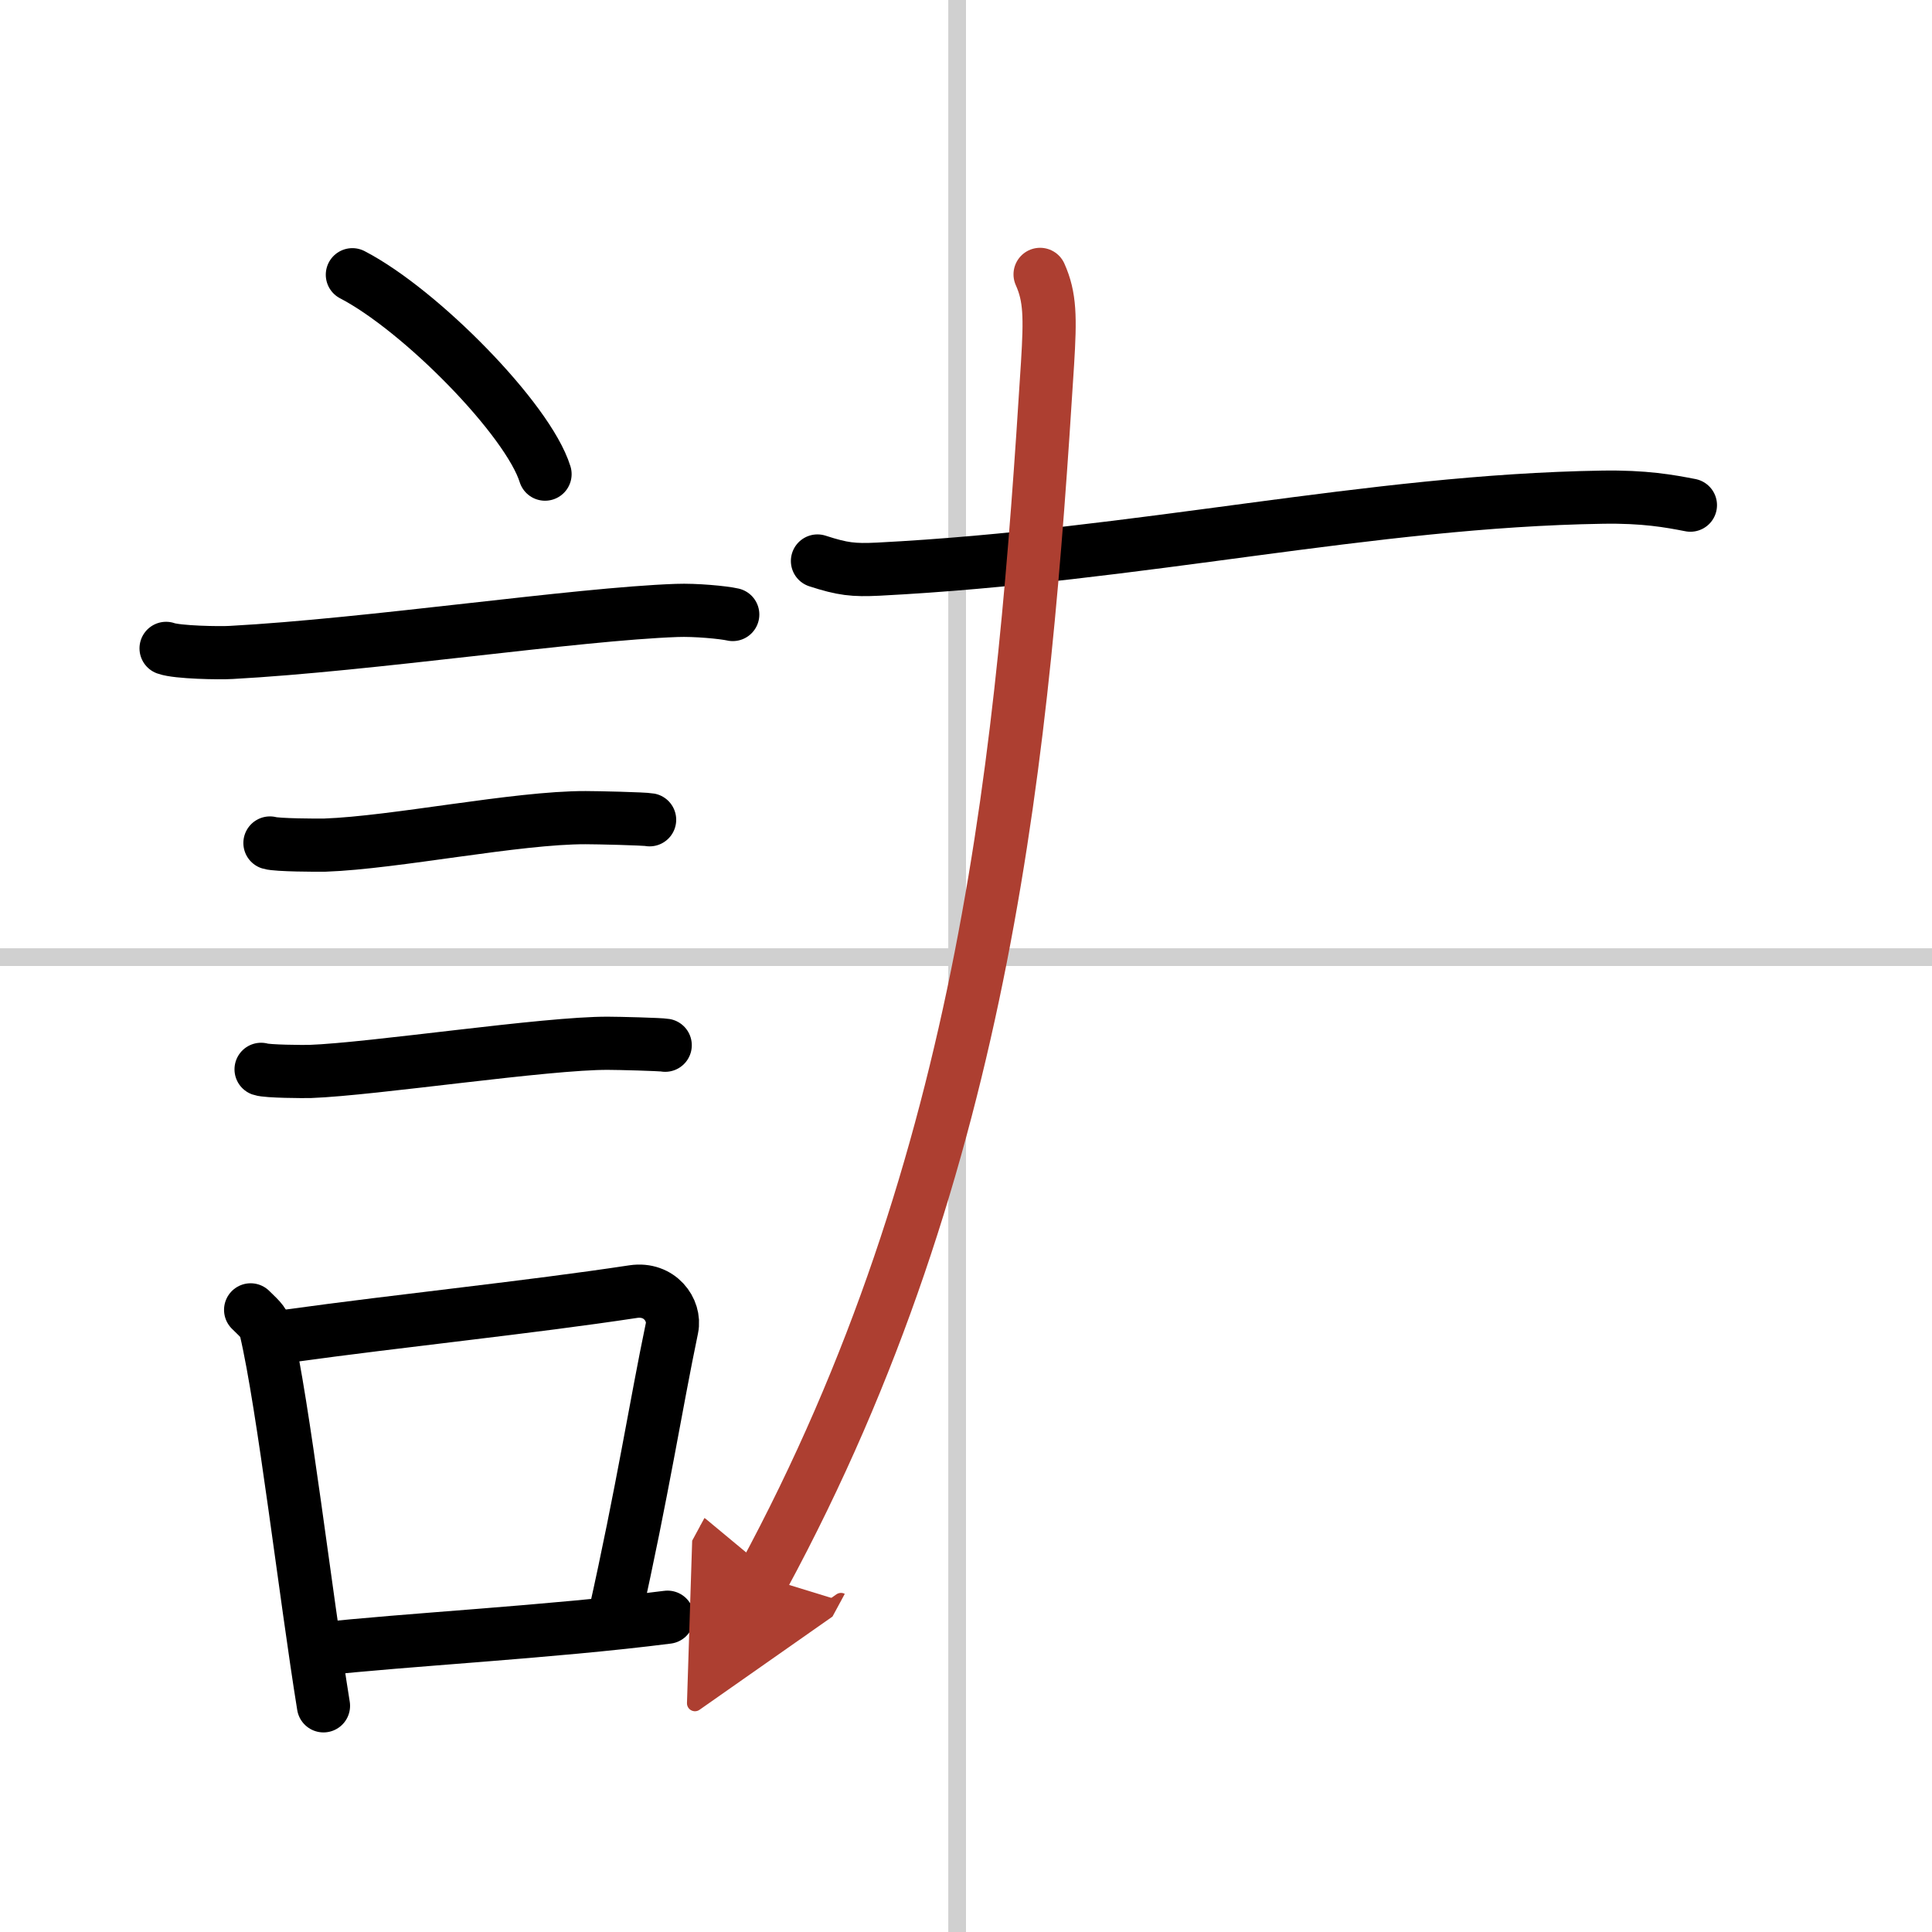
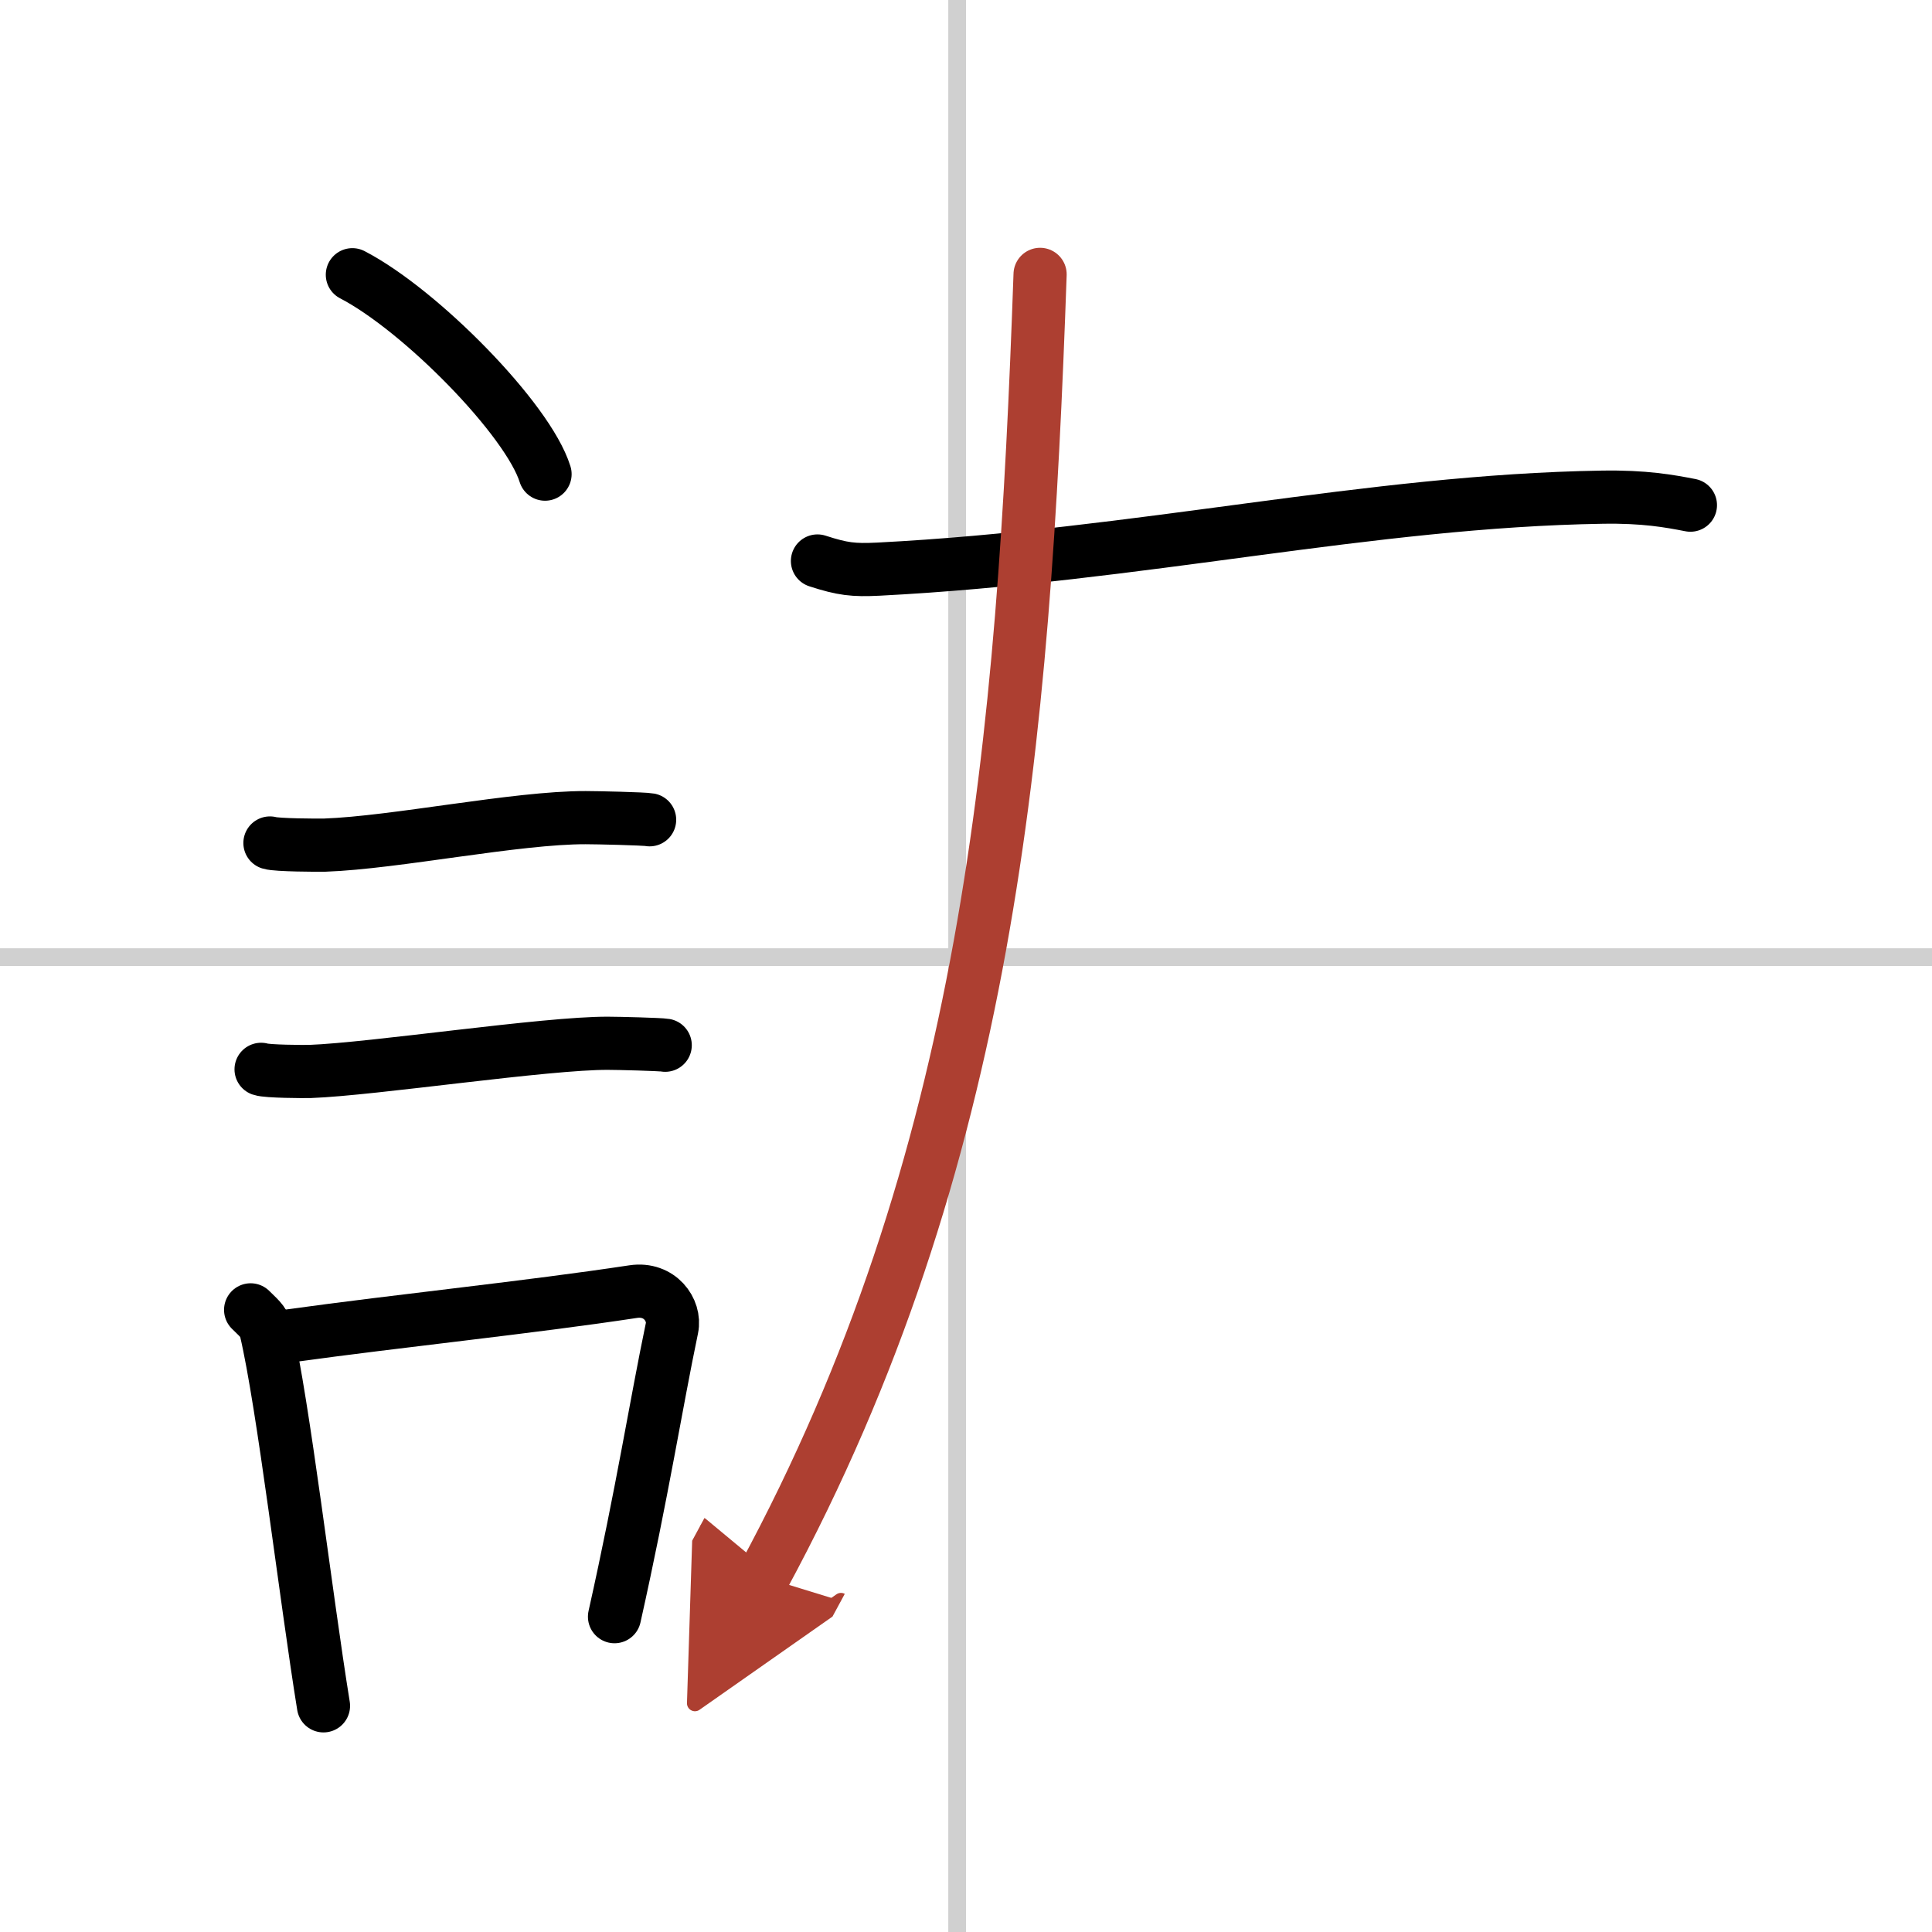
<svg xmlns="http://www.w3.org/2000/svg" width="400" height="400" viewBox="0 0 109 109">
  <defs>
    <marker id="a" markerWidth="4" orient="auto" refX="1" refY="5" viewBox="0 0 10 10">
      <polyline points="0 0 10 5 0 10 1 5" fill="#ad3f31" stroke="#ad3f31" />
    </marker>
  </defs>
  <g fill="none" stroke="#000" stroke-linecap="round" stroke-linejoin="round" stroke-width="3">
    <rect width="100%" height="100%" fill="#fff" stroke="#fff" />
    <line x1="54" x2="54" y2="109" stroke="#d0d0d0" stroke-width="1" />
    <line x2="109" y1="54" y2="54" stroke="#d0d0d0" stroke-width="1" />
    <path d="m19.88 15.5c3.84 1.99 9.91 8.16 10.87 11.25" />
-     <path d="m9.37 36.58c0.63 0.23 3.04 0.27 3.67 0.23 7.8-0.42 19.47-2.17 25.14-2.37 1.05-0.04 2.64 0.11 3.16 0.23" />
    <path d="m15.23 47.56c0.38 0.12 2.71 0.13 3.1 0.12 3.97-0.14 10.8-1.56 14.71-1.55 0.63 0 3.29 0.06 3.61 0.12" />
    <path d="m14.73 60.33c0.34 0.12 2.42 0.13 2.77 0.12 3.55-0.13 13.32-1.61 16.81-1.59 0.57 0 2.94 0.06 3.22 0.11" />
    <path d="m14.14 73.9c0.35 0.36 0.75 0.65 0.86 1.13 0.99 4.21 2.25 15.04 3.25 21.21" />
    <path d="m16.31 75.37c6.44-0.89 13.48-1.6 19.42-2.5 1.49-0.22 2.39 1.04 2.18 2.06-0.89 4.25-1.66 9.22-3.24 16.28" />
-     <path d="m17.97 93.05c4.8-0.54 13.1-0.97 19.69-1.81" />
    <path d="m46.12 31.65c1.42 0.46 2.02 0.53 3.44 0.46 14.78-0.76 27.69-3.85 40.84-4.06 2.37-0.04 3.79 0.22 4.97 0.45" />
-     <path d="M58.68,15.48c0.57,1.27,0.58,2.42,0.42,5.03C57.75,42,55.75,65.5,43.06,88.97" marker-end="url(#a)" stroke="#ad3f31" />
+     <path d="M58.68,15.48C57.75,42,55.75,65.5,43.06,88.97" marker-end="url(#a)" stroke="#ad3f31" />
  </g>
</svg>